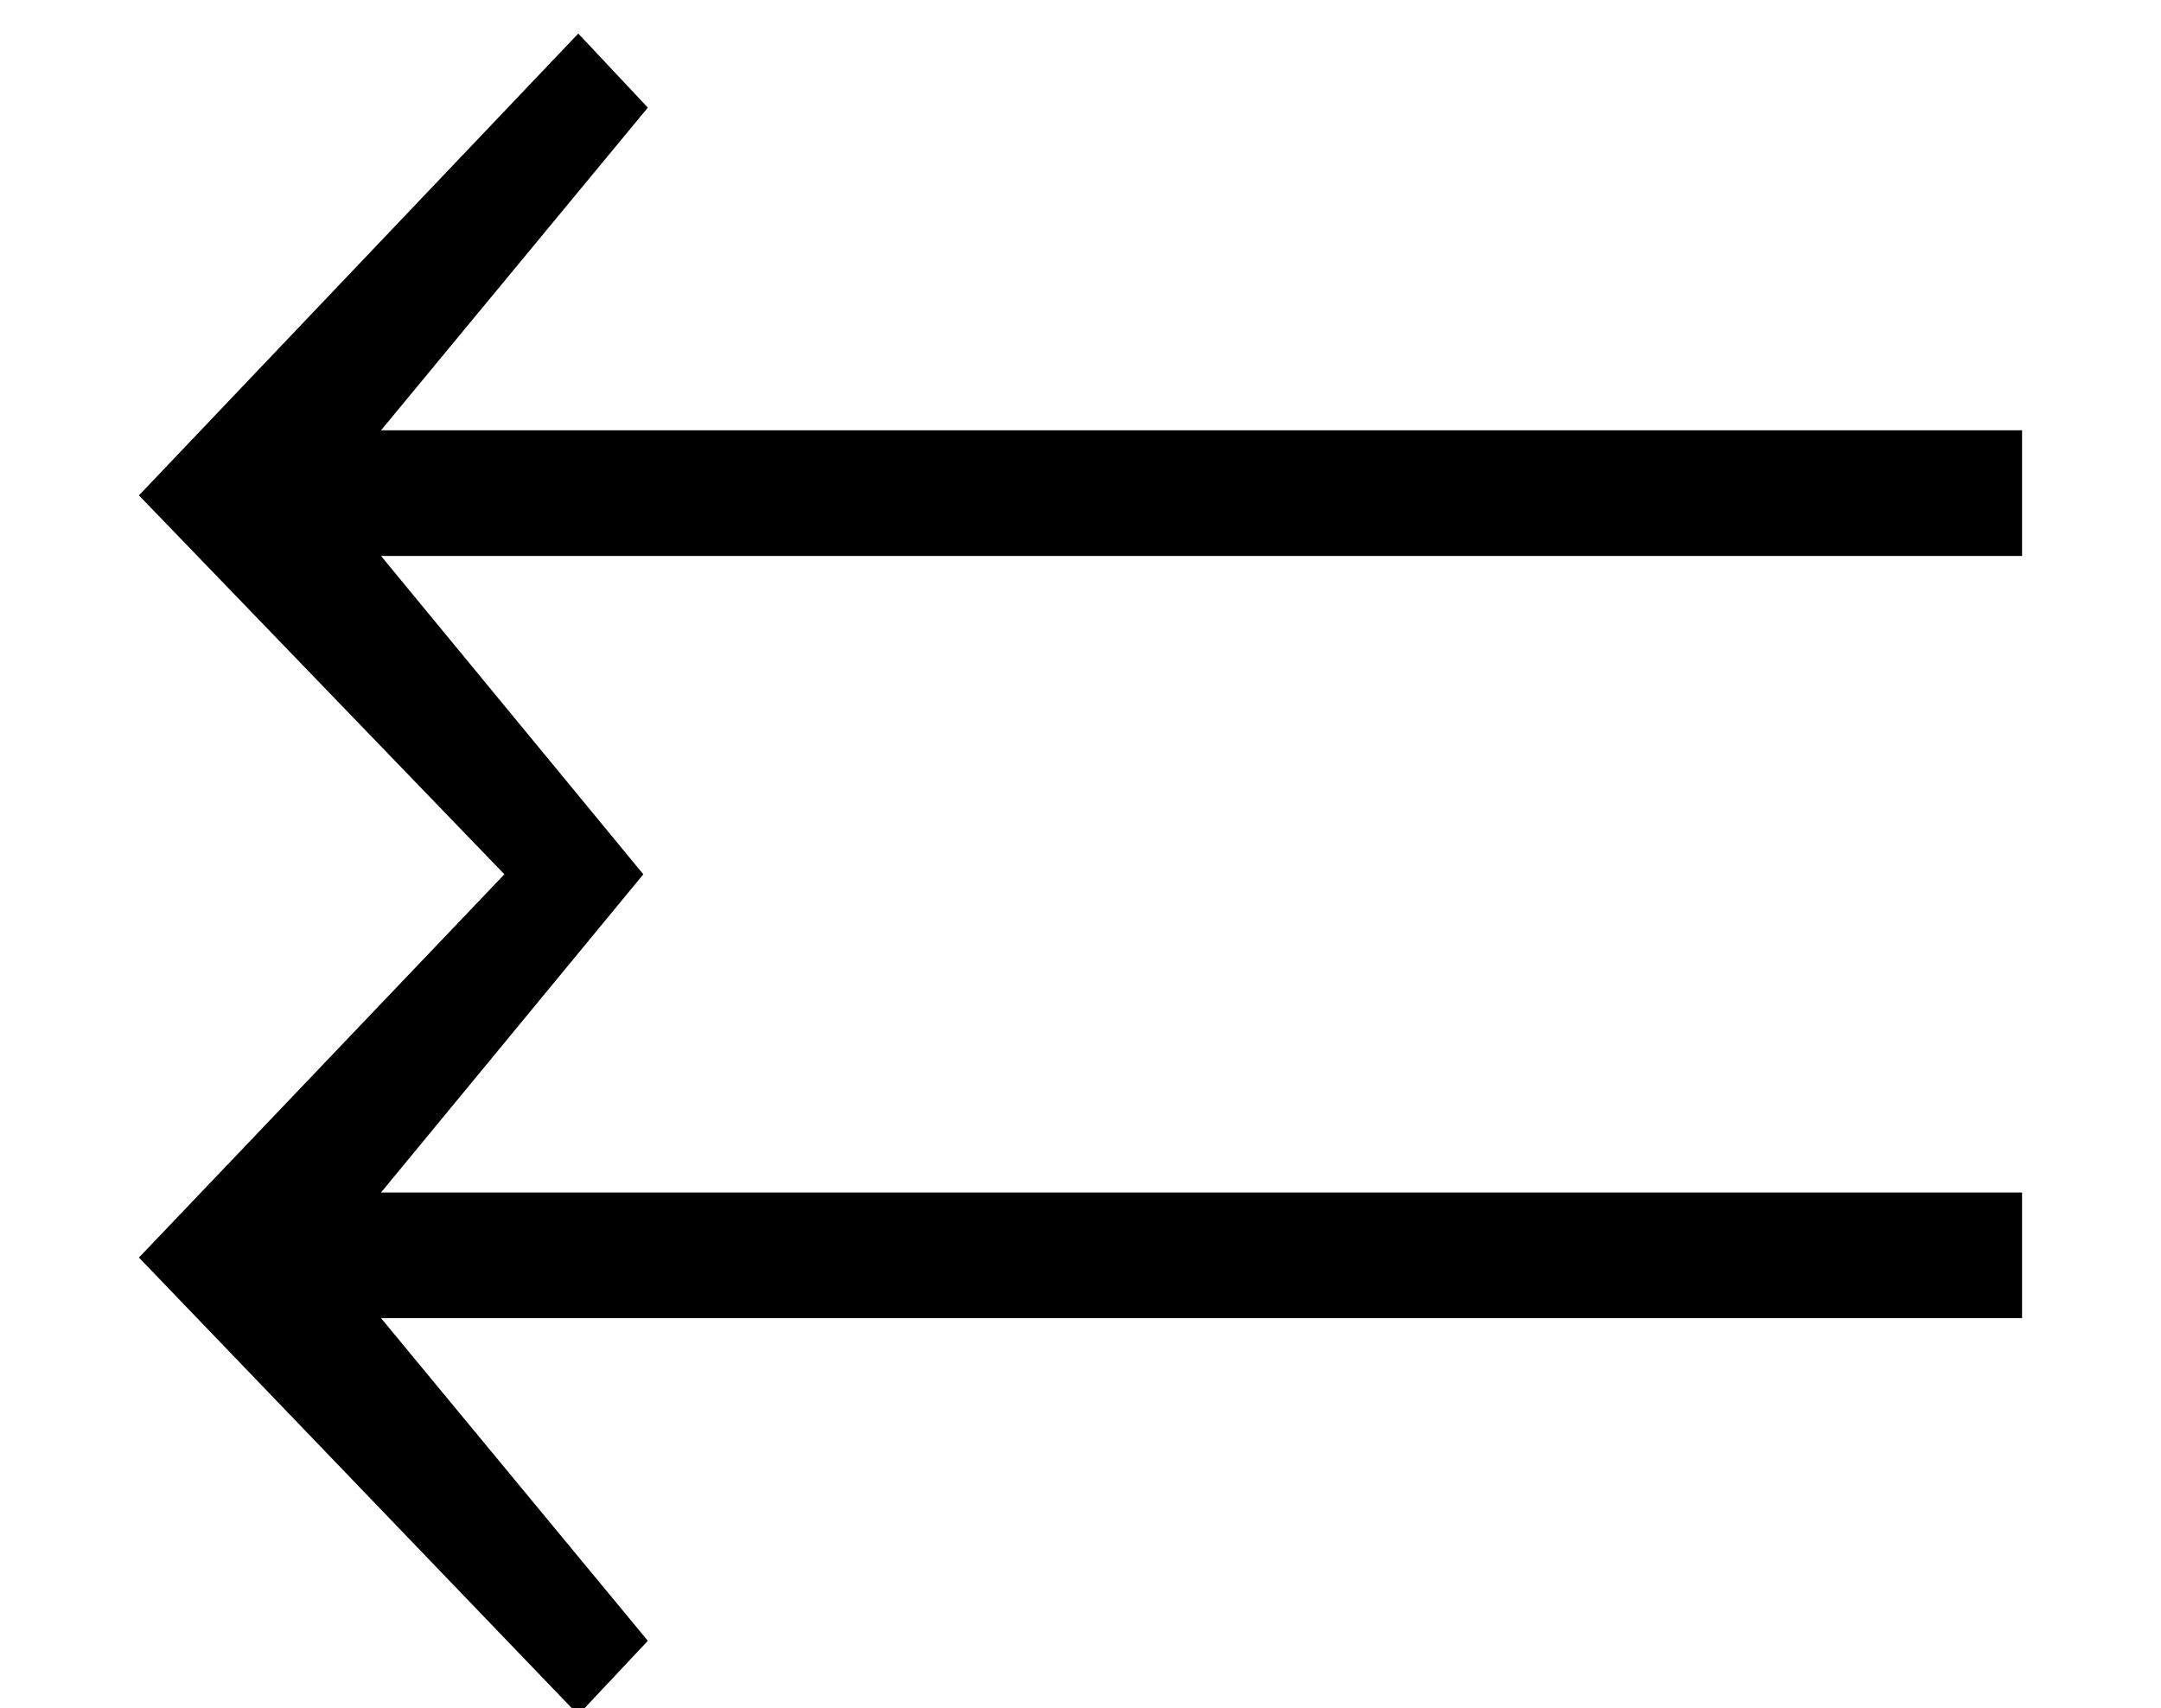
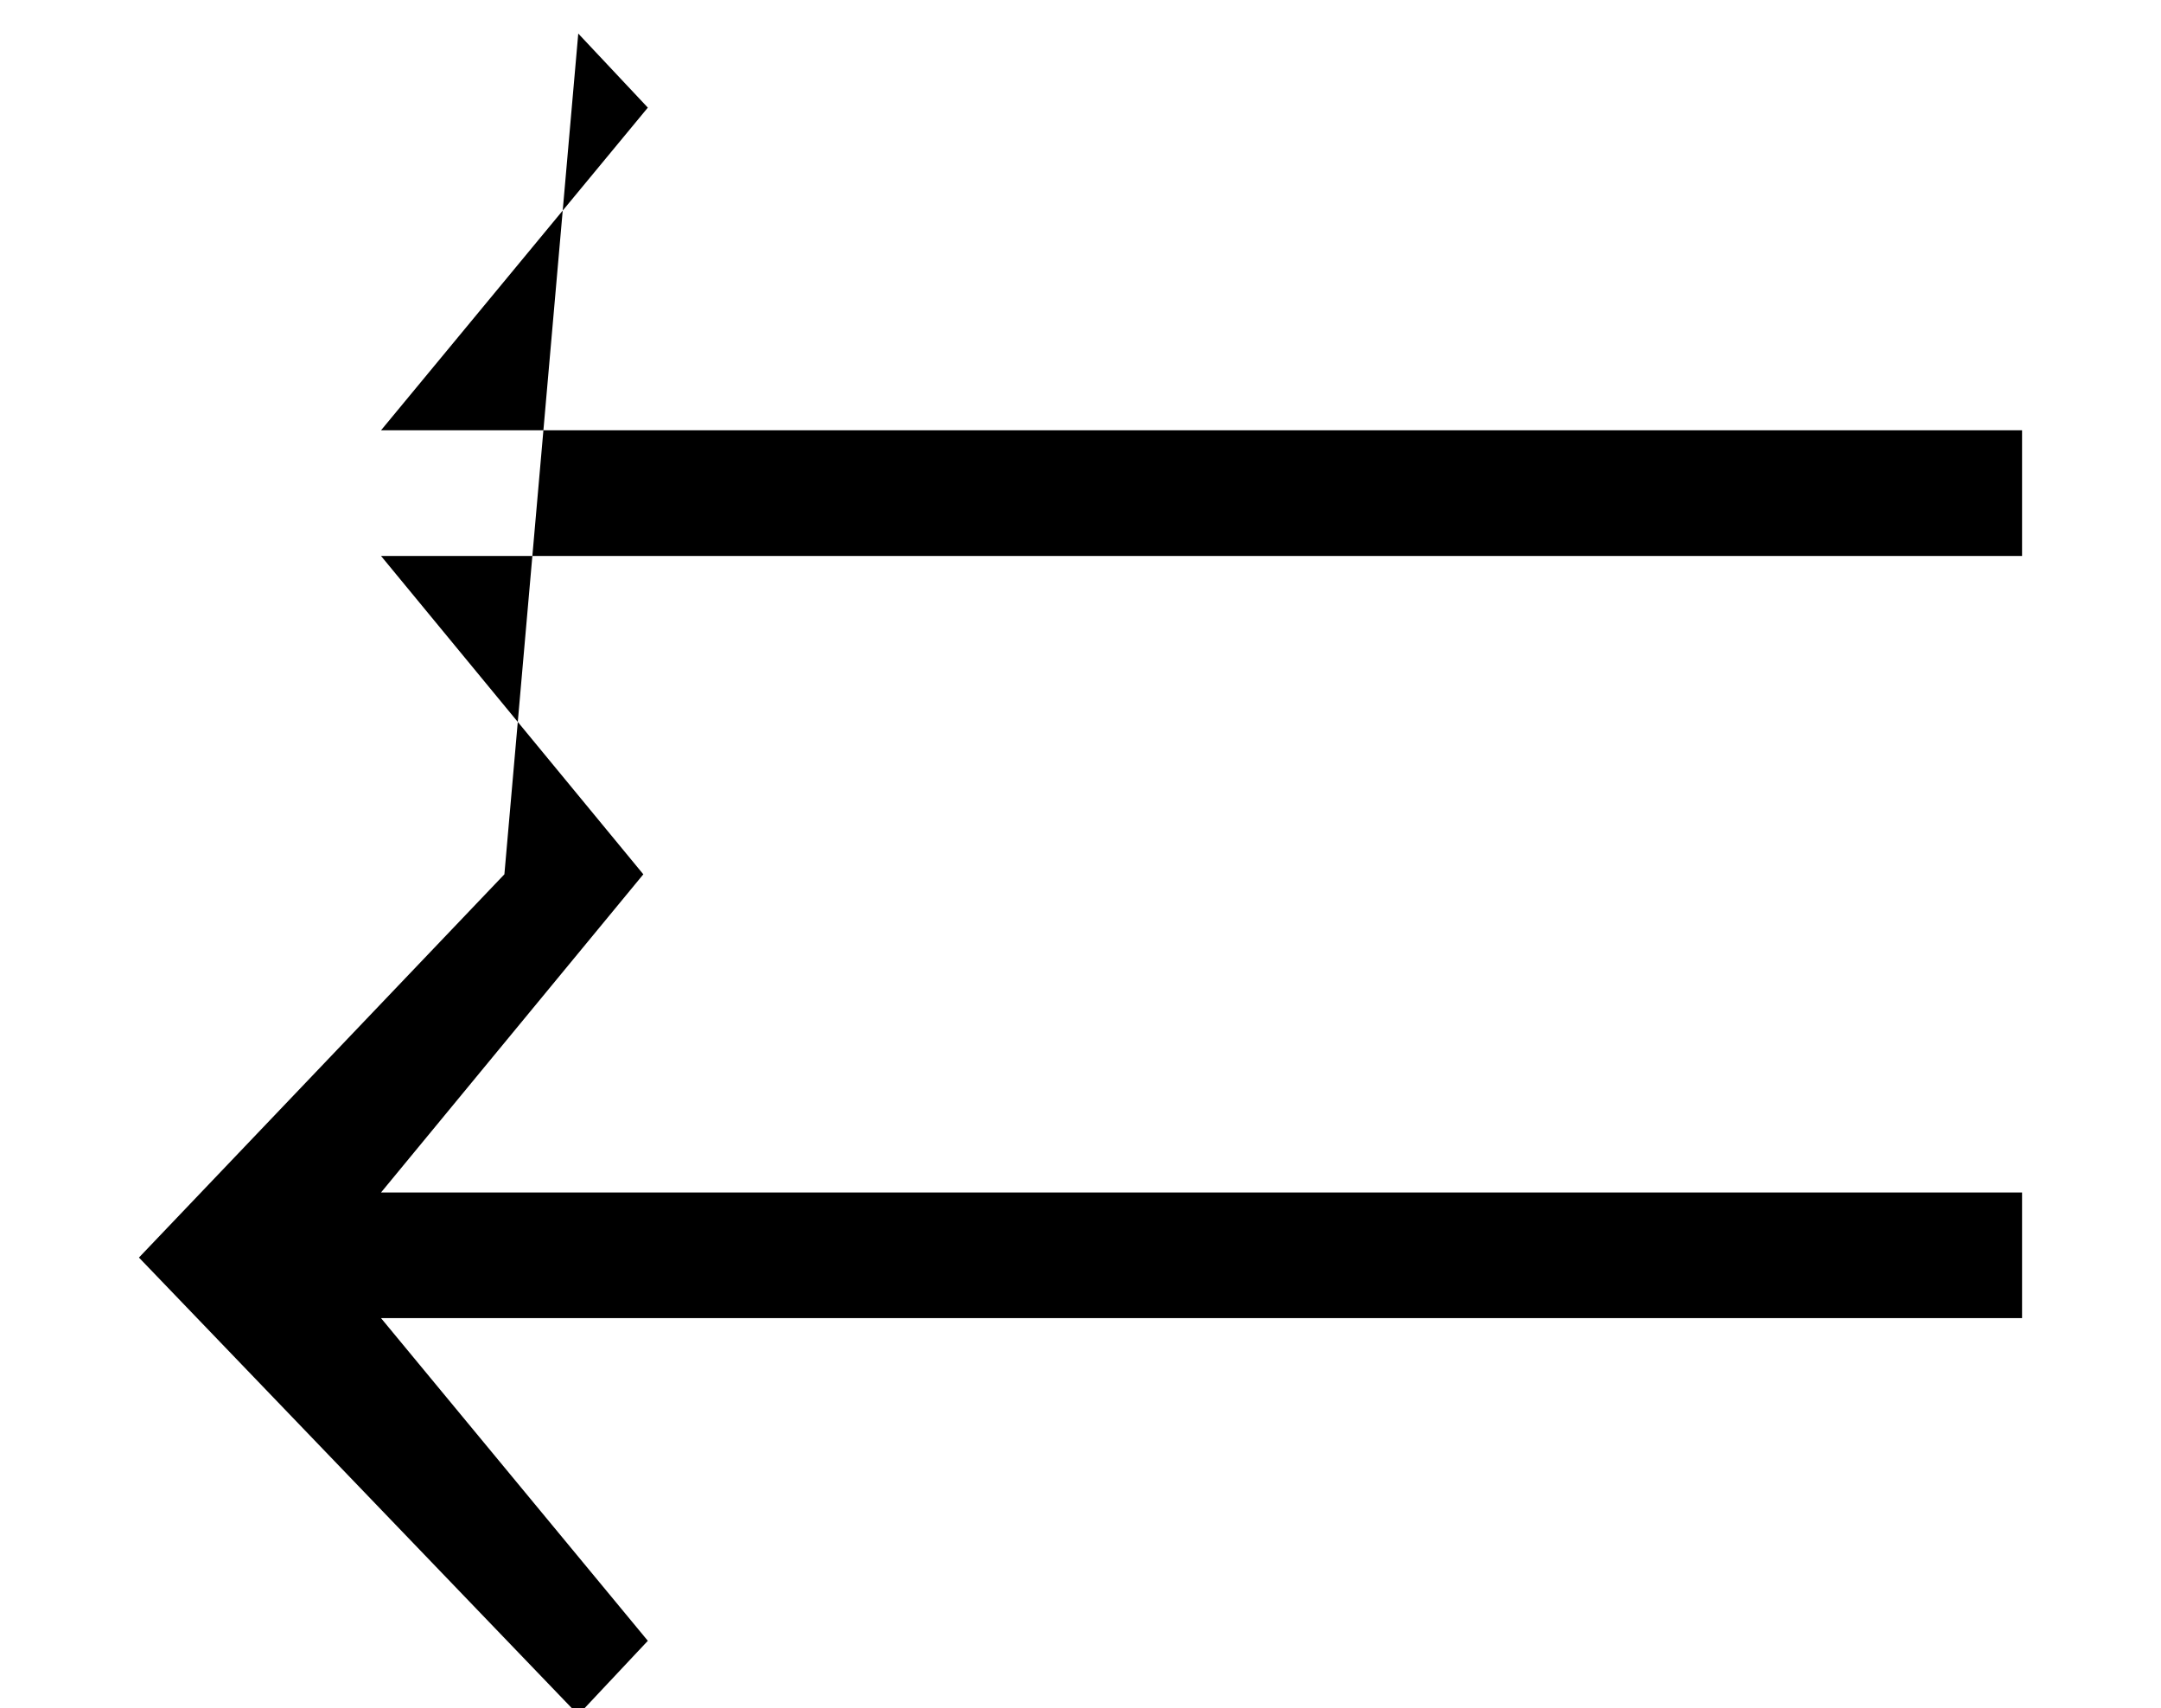
<svg xmlns="http://www.w3.org/2000/svg" xmlns:xlink="http://www.w3.org/1999/xlink" version="1.1" width="11.525pt" height="9.11pt" viewBox="56.413 58.018 11.525 9.11">
  <defs>
-     <path id="g0-18" d="M10.784-.705V-1.375H2.032L3.431-3.072L2.032-4.77H10.784V-5.44H2.032L3.455-7.161L3.084-7.556L.741-5.093L2.69-3.072L.741-1.028L3.084 1.411L3.455 1.016L2.032-.705H10.784Z" />
+     <path id="g0-18" d="M10.784-.705V-1.375H2.032L3.431-3.072L2.032-4.77H10.784V-5.44H2.032L3.455-7.161L3.084-7.556L2.69-3.072L.741-1.028L3.084 1.411L3.455 1.016L2.032-.705H10.784Z" />
  </defs>
  <g id="page1">
    <use x="56.413" y="65.753" xlink:href="#g0-18" />
  </g>
</svg>